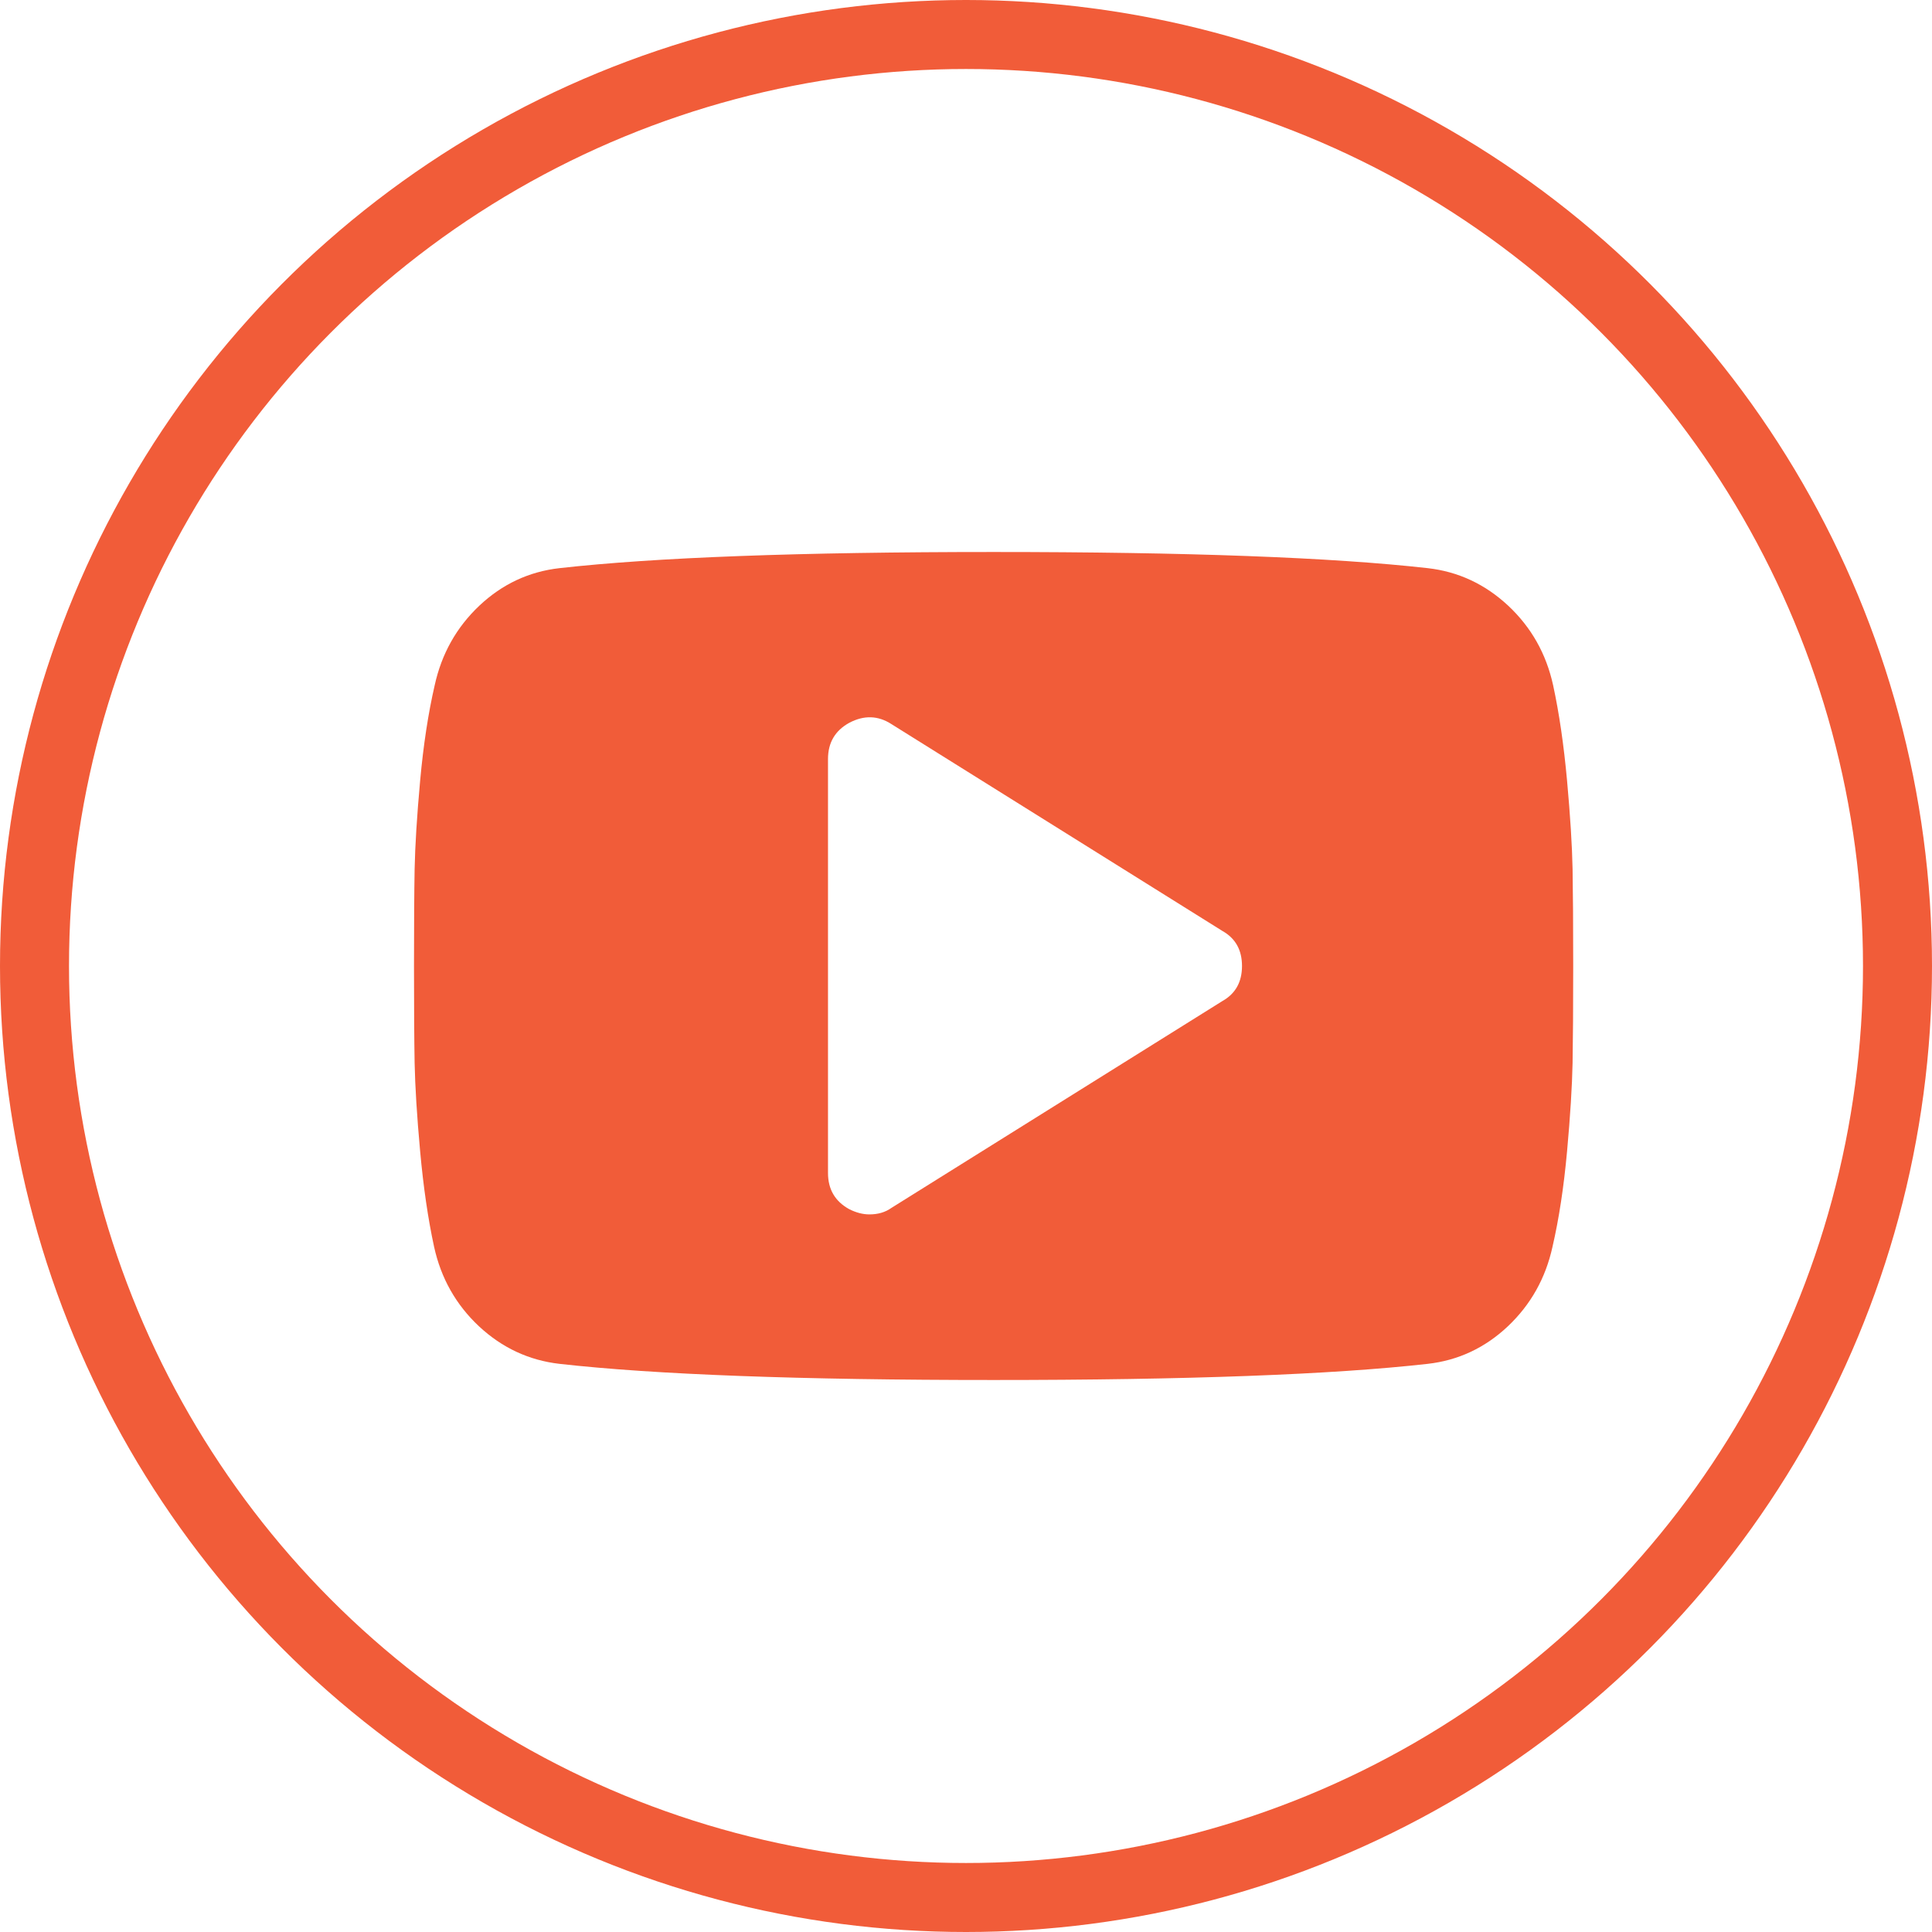
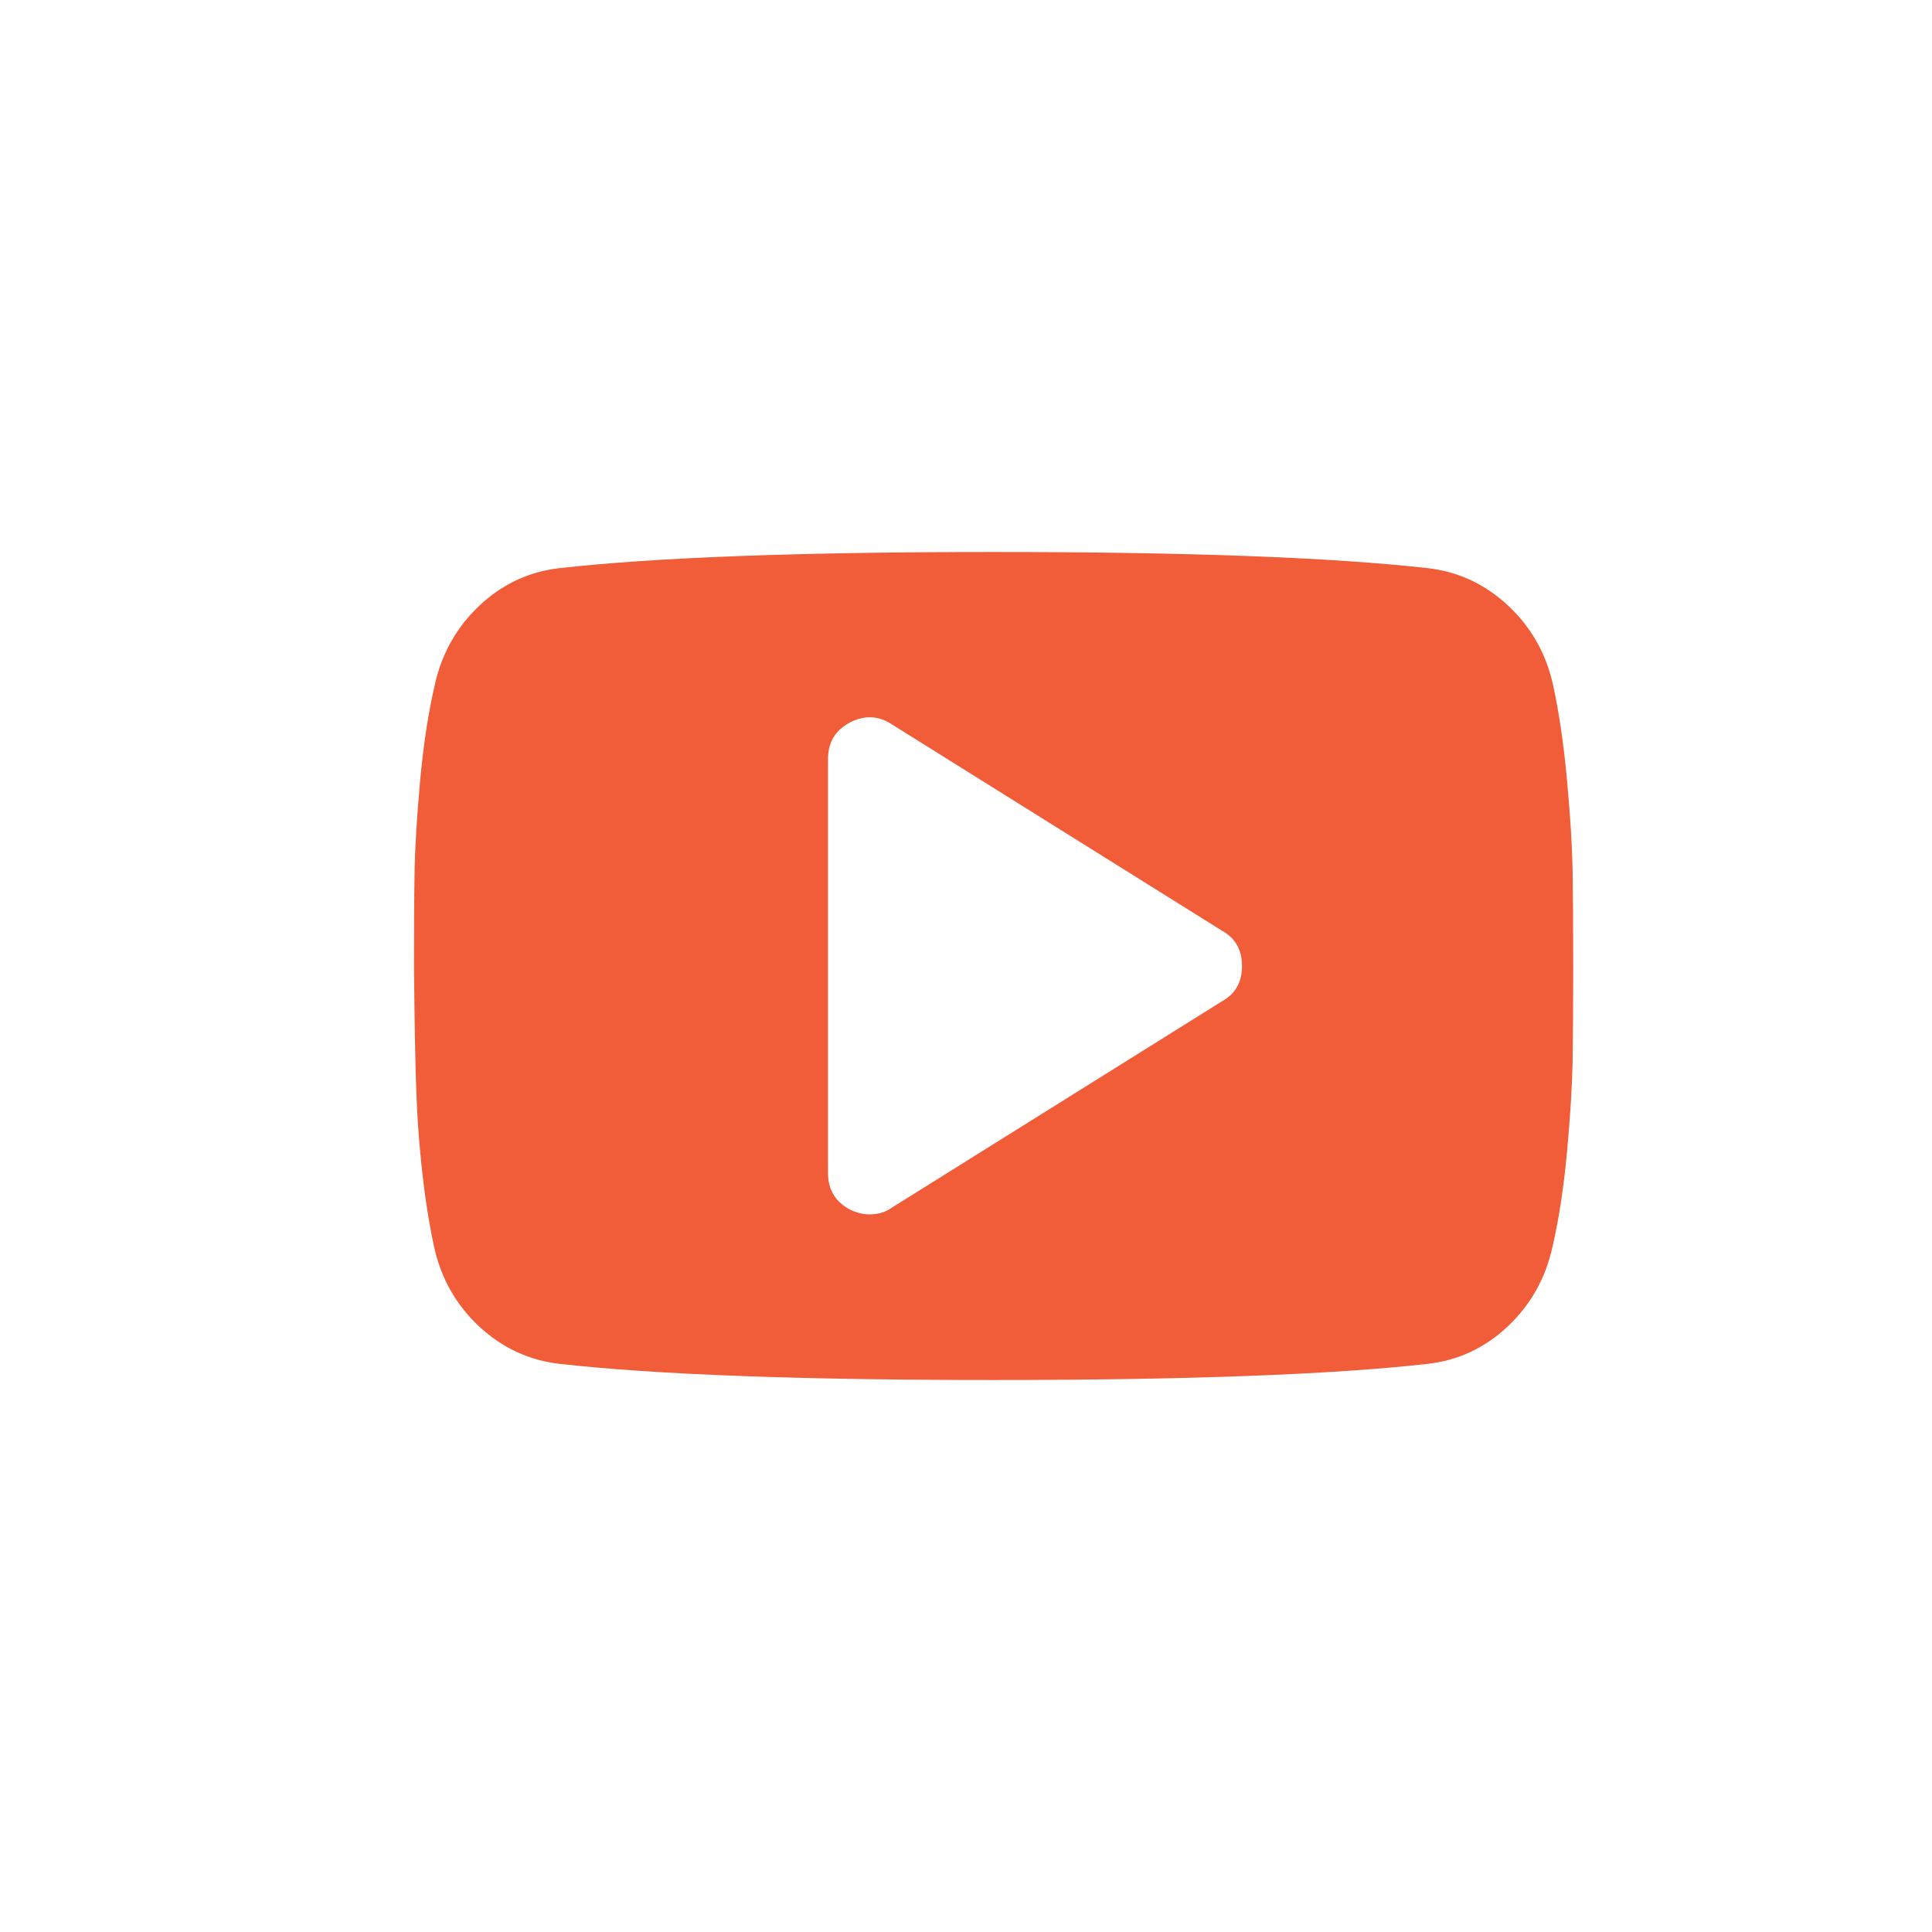
<svg xmlns="http://www.w3.org/2000/svg" width="28" height="28" viewBox="0 0 28 28" fill="none">
-   <circle cx="14" cy="14" r="13.5" stroke="#F15C39" />
-   <path d="M22.791 12.594C22.784 12.256 22.758 11.83 22.711 11.314C22.664 10.798 22.597 10.337 22.509 9.931C22.409 9.475 22.192 9.091 21.858 8.778C21.523 8.466 21.134 8.284 20.691 8.234C19.303 8.078 17.206 8 14.4 8C11.594 8 9.497 8.078 8.109 8.234C7.666 8.284 7.278 8.466 6.947 8.778C6.616 9.091 6.4 9.475 6.3 9.931C6.206 10.338 6.136 10.798 6.089 11.314C6.042 11.83 6.016 12.256 6.009 12.594C6.003 12.931 6 13.4 6 14C6 14.6 6.003 15.069 6.009 15.406C6.016 15.744 6.042 16.17 6.089 16.686C6.136 17.202 6.203 17.663 6.291 18.069C6.391 18.525 6.608 18.909 6.942 19.222C7.277 19.534 7.666 19.715 8.109 19.766C9.497 19.922 11.594 20 14.4 20C17.206 20 19.303 19.922 20.691 19.766C21.134 19.716 21.522 19.534 21.853 19.222C22.184 18.909 22.4 18.525 22.5 18.069C22.594 17.663 22.664 17.202 22.711 16.686C22.758 16.17 22.784 15.744 22.791 15.406C22.797 15.069 22.8 14.6 22.8 14C22.8 13.4 22.797 12.931 22.791 12.594ZM17.719 14.506L12.919 17.506C12.831 17.569 12.725 17.6 12.6 17.6C12.506 17.6 12.409 17.575 12.309 17.525C12.103 17.412 12 17.237 12 17V11C12 10.763 12.103 10.588 12.309 10.475C12.522 10.363 12.725 10.369 12.919 10.494L17.719 13.494C17.906 13.6 18 13.769 18 14C18 14.231 17.906 14.4 17.719 14.506Z" fill="#F15C39" />
+   <path d="M22.791 12.594C22.784 12.256 22.758 11.83 22.711 11.314C22.664 10.798 22.597 10.337 22.509 9.931C22.409 9.475 22.192 9.091 21.858 8.778C21.523 8.466 21.134 8.284 20.691 8.234C19.303 8.078 17.206 8 14.4 8C11.594 8 9.497 8.078 8.109 8.234C7.666 8.284 7.278 8.466 6.947 8.778C6.616 9.091 6.4 9.475 6.3 9.931C6.206 10.338 6.136 10.798 6.089 11.314C6.042 11.83 6.016 12.256 6.009 12.594C6.003 12.931 6 13.4 6 14C6.016 15.744 6.042 16.17 6.089 16.686C6.136 17.202 6.203 17.663 6.291 18.069C6.391 18.525 6.608 18.909 6.942 19.222C7.277 19.534 7.666 19.715 8.109 19.766C9.497 19.922 11.594 20 14.4 20C17.206 20 19.303 19.922 20.691 19.766C21.134 19.716 21.522 19.534 21.853 19.222C22.184 18.909 22.4 18.525 22.5 18.069C22.594 17.663 22.664 17.202 22.711 16.686C22.758 16.17 22.784 15.744 22.791 15.406C22.797 15.069 22.8 14.6 22.8 14C22.8 13.4 22.797 12.931 22.791 12.594ZM17.719 14.506L12.919 17.506C12.831 17.569 12.725 17.6 12.6 17.6C12.506 17.6 12.409 17.575 12.309 17.525C12.103 17.412 12 17.237 12 17V11C12 10.763 12.103 10.588 12.309 10.475C12.522 10.363 12.725 10.369 12.919 10.494L17.719 13.494C17.906 13.6 18 13.769 18 14C18 14.231 17.906 14.4 17.719 14.506Z" fill="#F15C39" />
</svg>